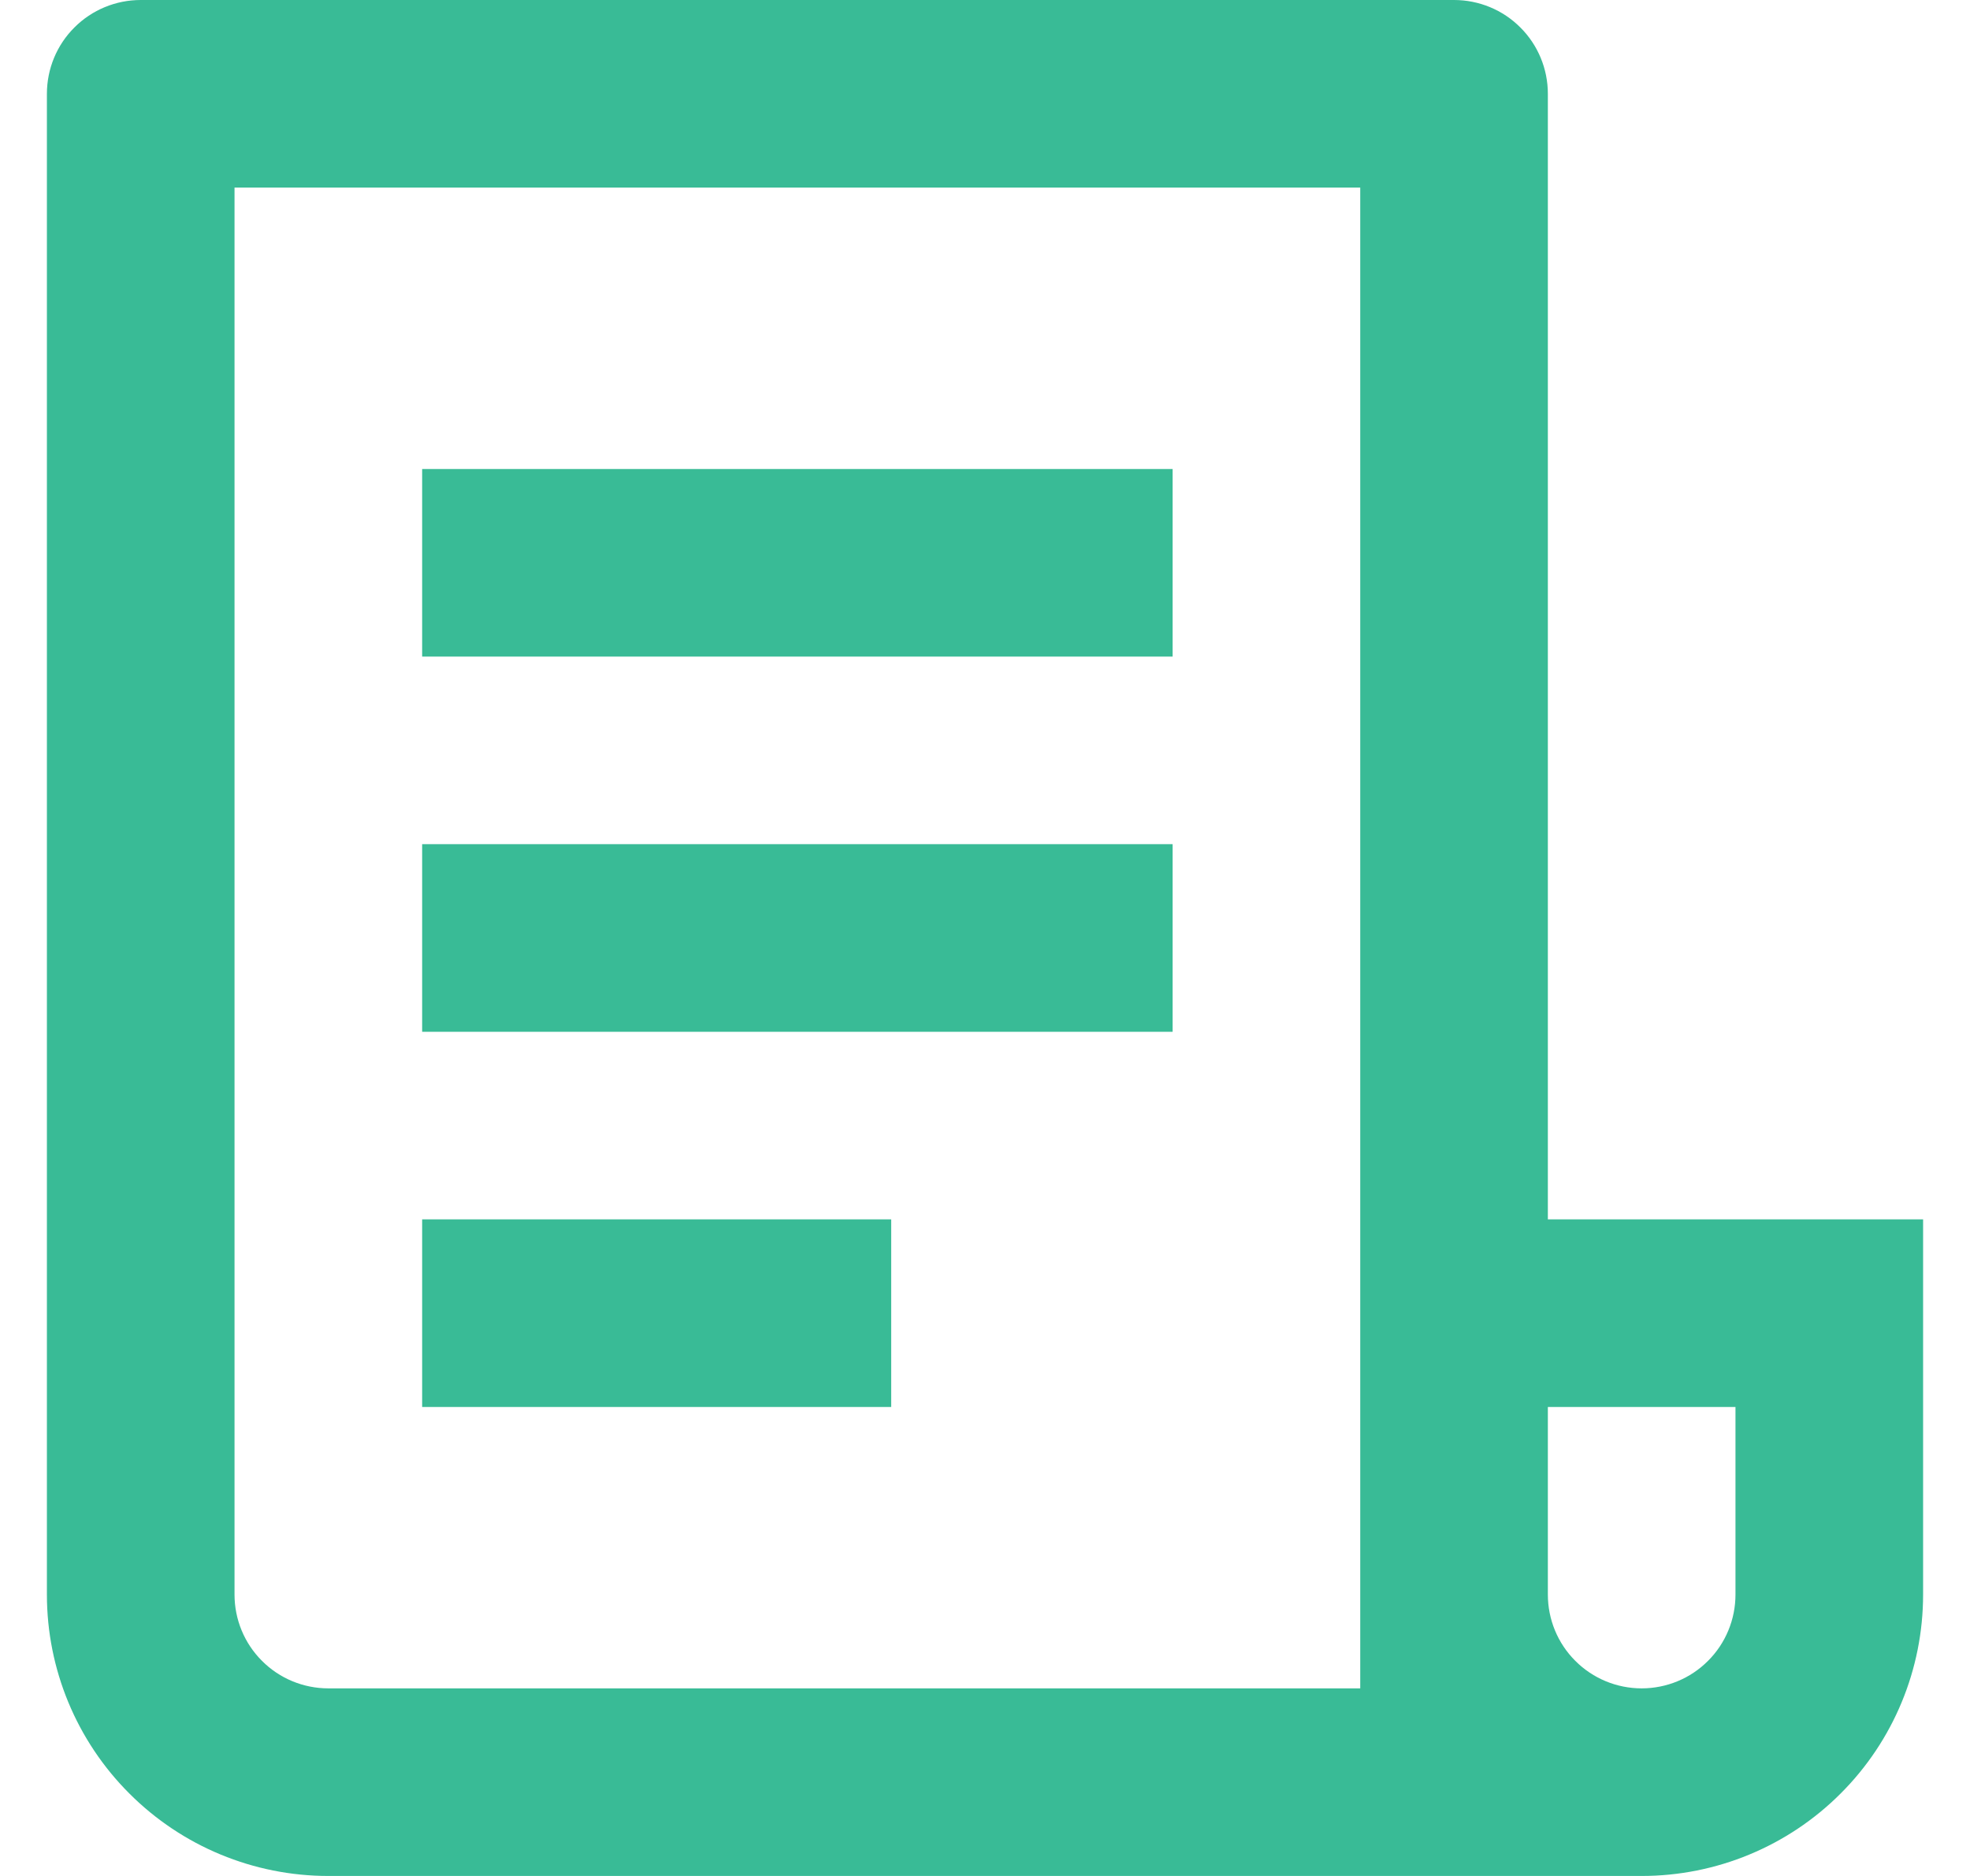
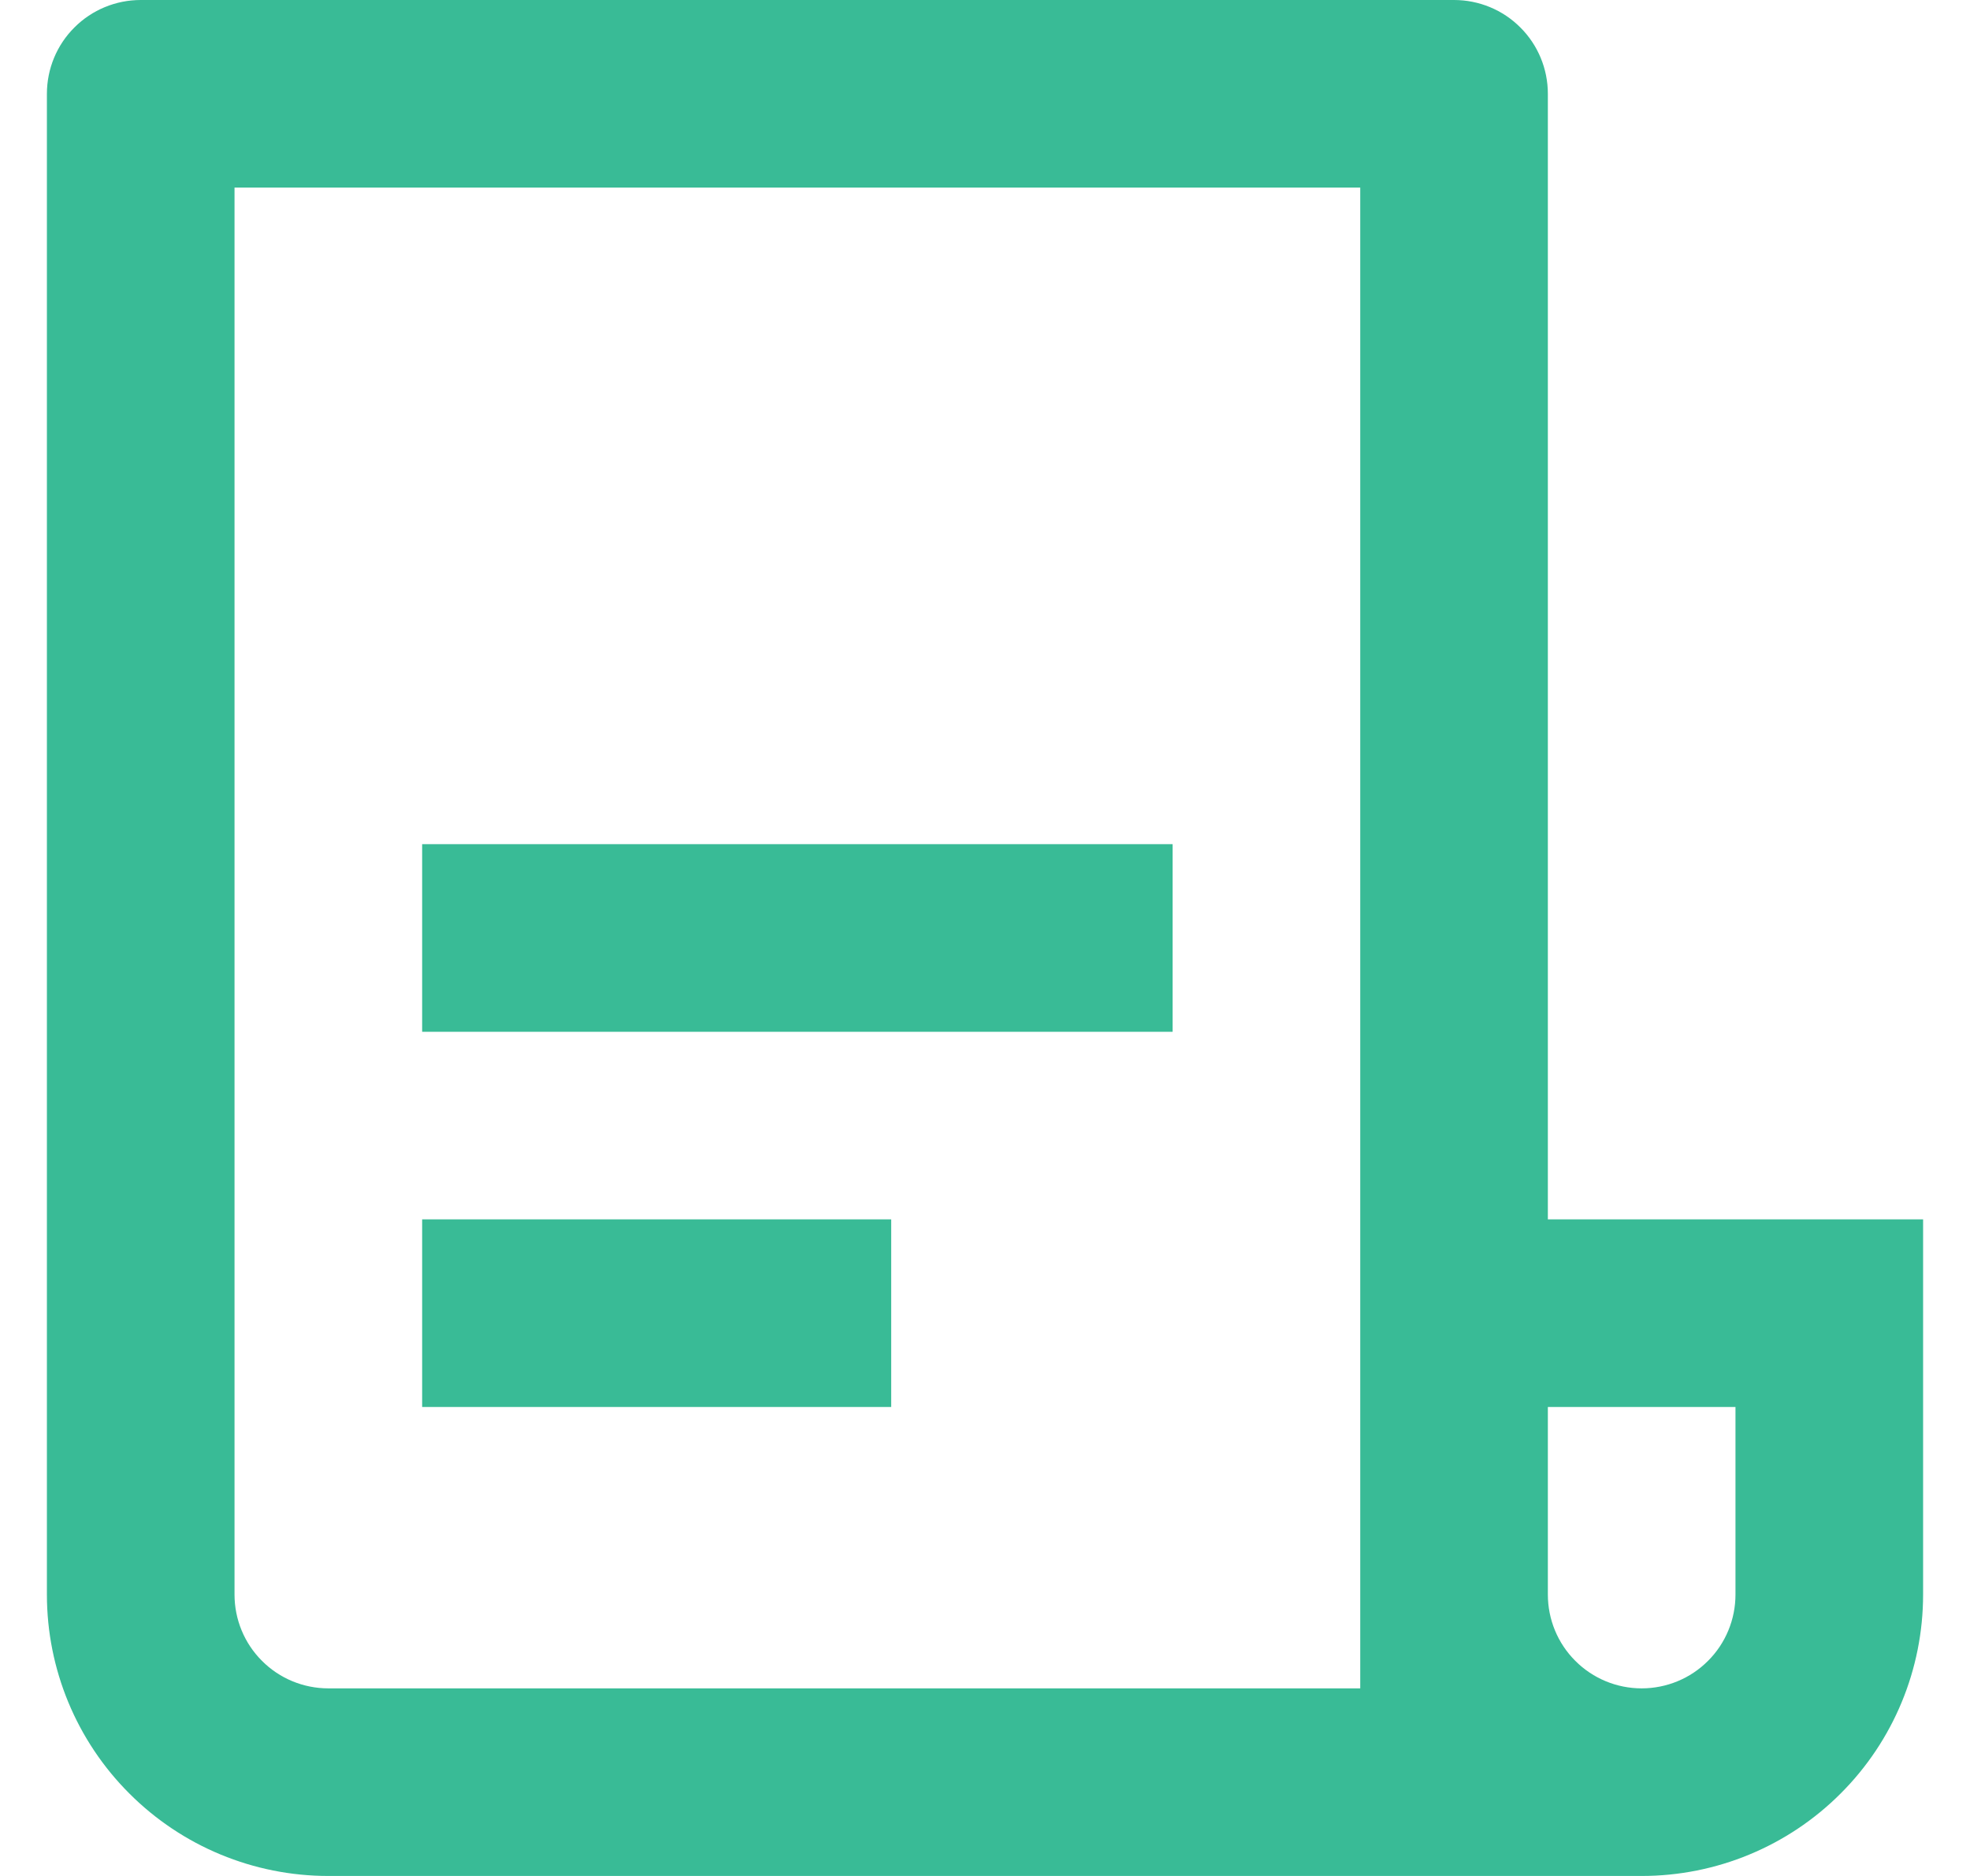
<svg xmlns="http://www.w3.org/2000/svg" width="21" height="20" viewBox="0 0 21 20" fill="none">
-   <path d="M17.5 20H3.5C2.704 20 1.941 19.684 1.379 19.121C0.816 18.559 0.5 17.796 0.5 17V1C0.5 0.735 0.605 0.48 0.793 0.293C0.98 0.105 1.235 0 1.5 0H15.5C15.765 0 16.02 0.105 16.207 0.293C16.395 0.48 16.5 0.735 16.5 1V13H20.5V17C20.5 17.796 20.184 18.559 19.621 19.121C19.059 19.684 18.296 20 17.5 20ZM16.5 15V17C16.5 17.265 16.605 17.52 16.793 17.707C16.98 17.895 17.235 18 17.5 18C17.765 18 18.02 17.895 18.207 17.707C18.395 17.52 18.5 17.265 18.5 17V15H16.5ZM14.5 18V2H2.5V17C2.5 17.265 2.605 17.52 2.793 17.707C2.98 17.895 3.235 18 3.5 18H14.5ZM4.5 5H12.5V7H4.5V5ZM4.5 9H12.5V11H4.5V9ZM4.5 13H9.5V15H4.5V13Z" fill="#39BB96" />
+   <path d="M17.5 20H3.5C2.704 20 1.941 19.684 1.379 19.121C0.816 18.559 0.5 17.796 0.5 17V1C0.5 0.735 0.605 0.48 0.793 0.293C0.98 0.105 1.235 0 1.5 0H15.5C15.765 0 16.02 0.105 16.207 0.293C16.395 0.48 16.5 0.735 16.5 1V13H20.5V17C20.5 17.796 20.184 18.559 19.621 19.121C19.059 19.684 18.296 20 17.5 20ZM16.5 15V17C16.5 17.265 16.605 17.52 16.793 17.707C16.98 17.895 17.235 18 17.5 18C17.765 18 18.02 17.895 18.207 17.707C18.395 17.52 18.5 17.265 18.5 17V15H16.5ZM14.5 18V2H2.5V17C2.5 17.265 2.605 17.52 2.793 17.707C2.98 17.895 3.235 18 3.5 18H14.5ZM4.5 5V7H4.5V5ZM4.5 9H12.5V11H4.5V9ZM4.5 13H9.5V15H4.5V13Z" fill="#39BB96" />
</svg>